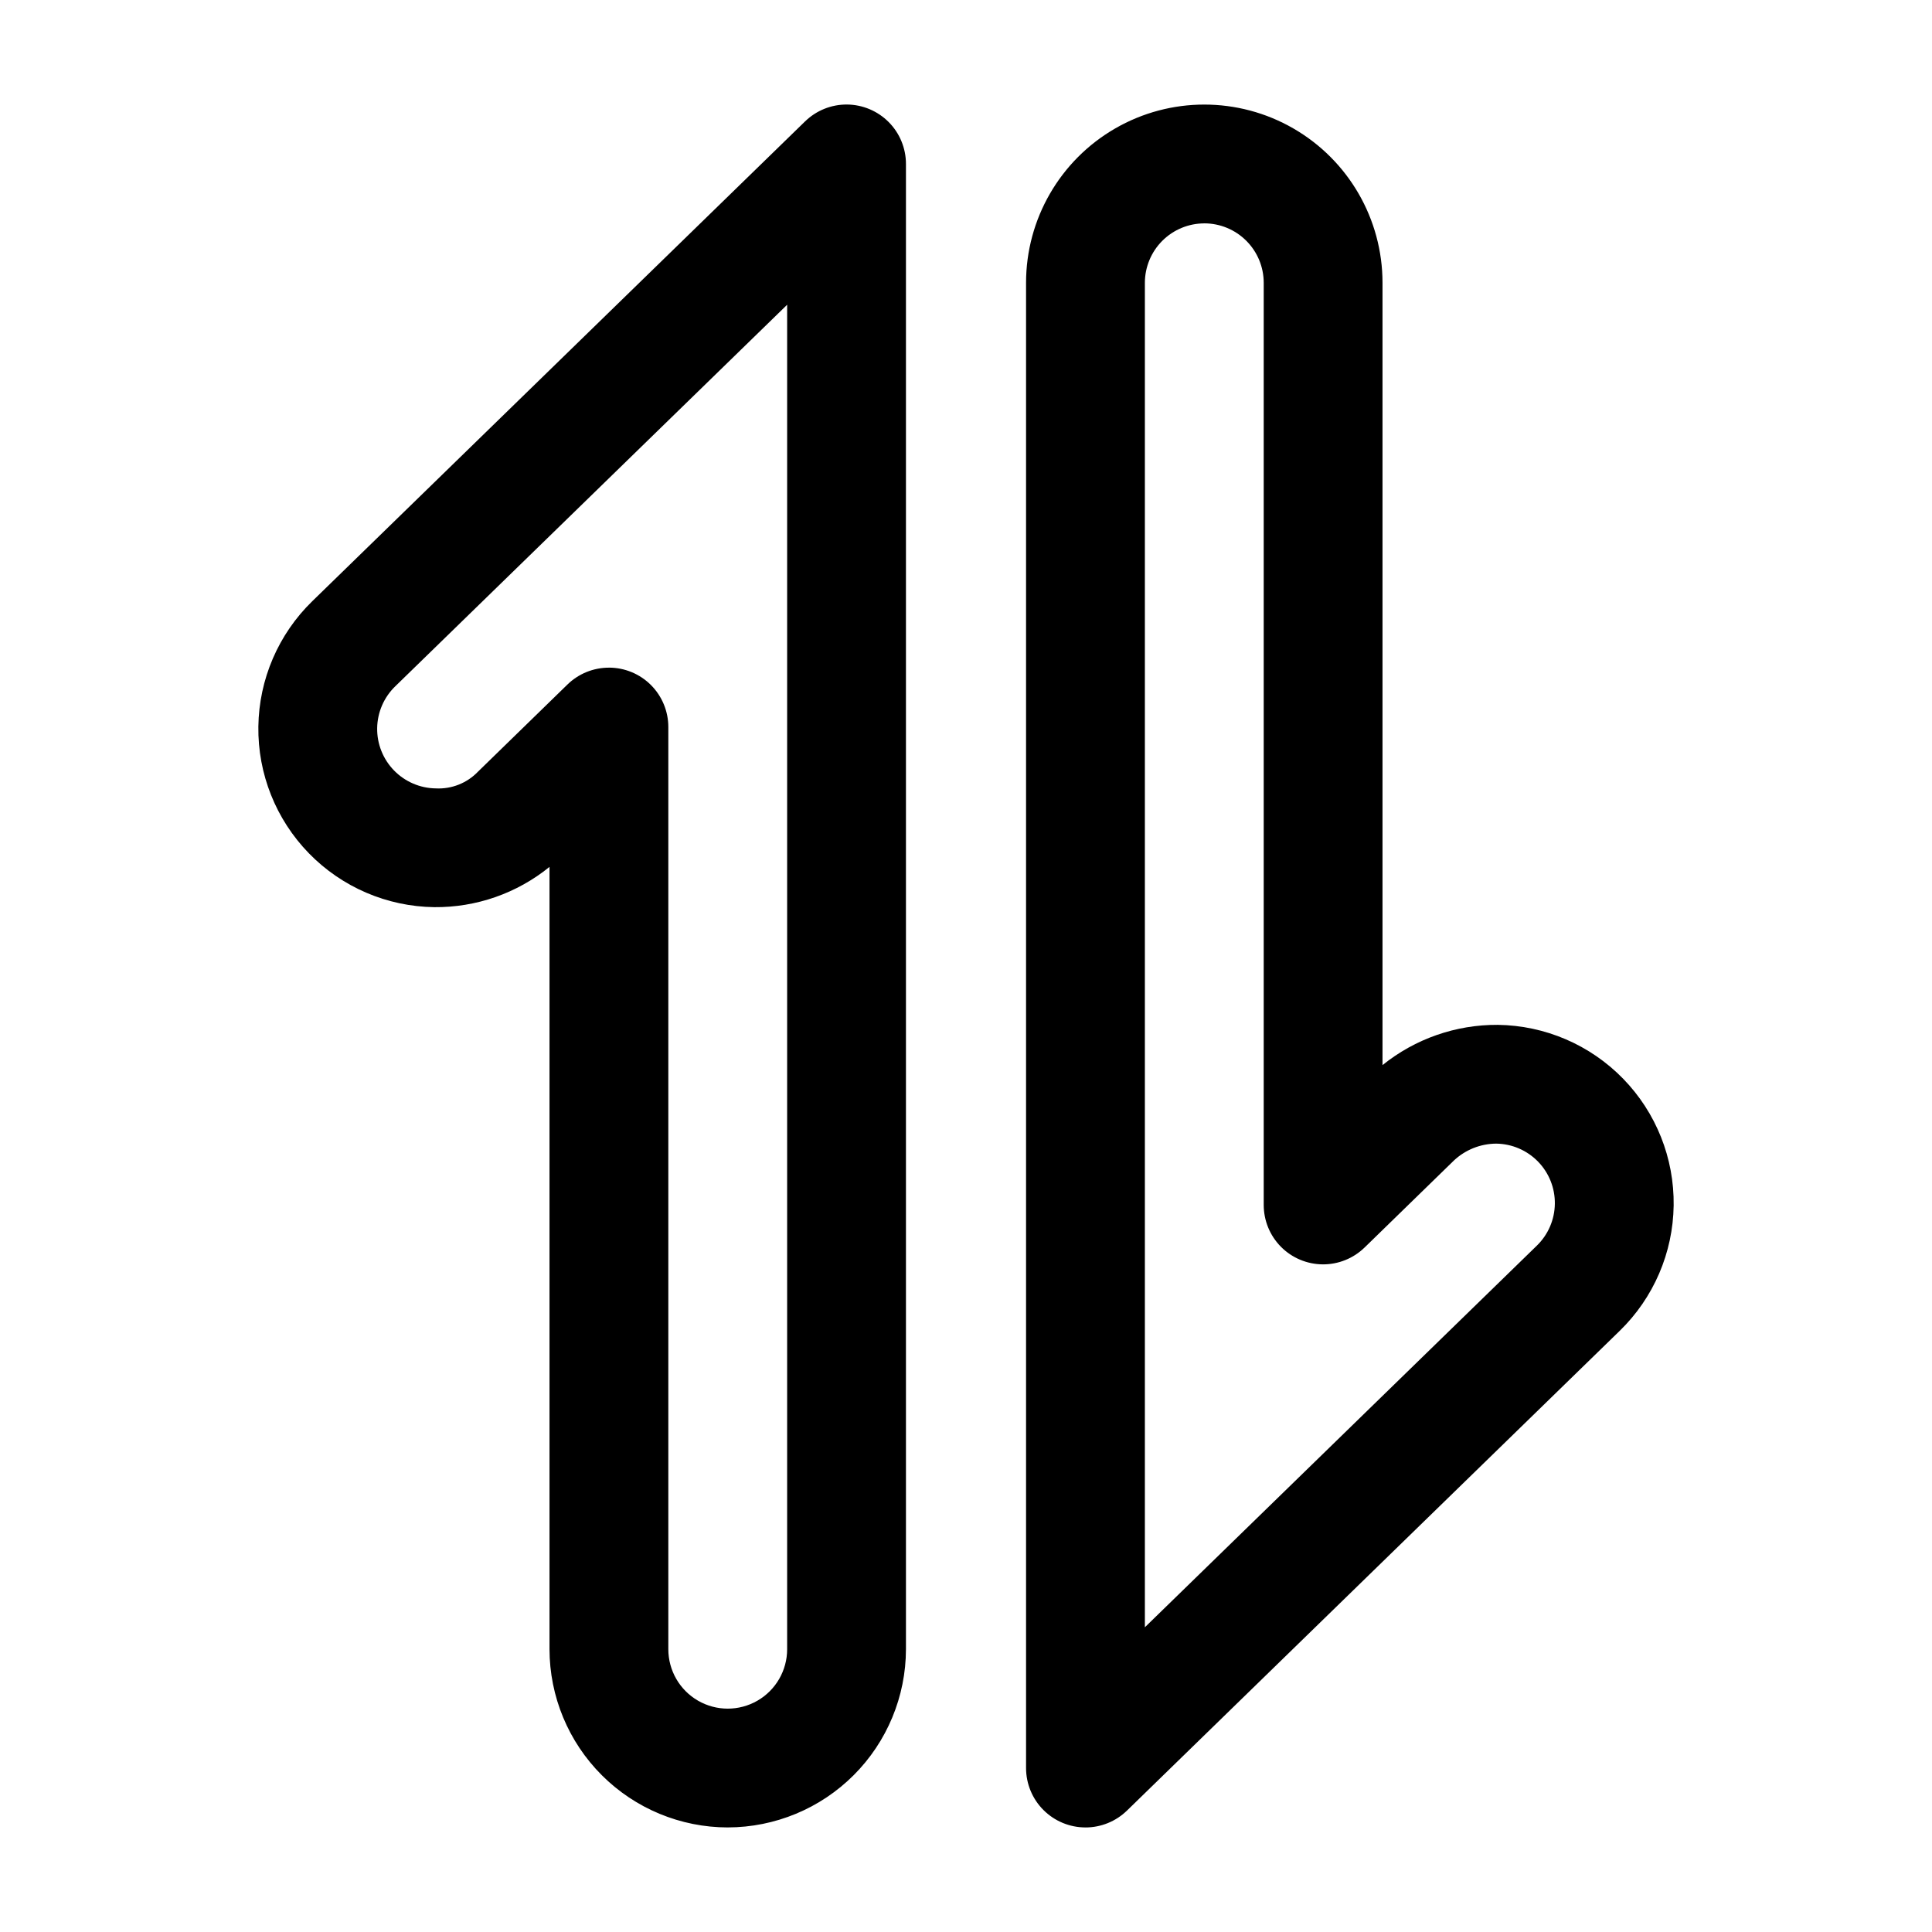
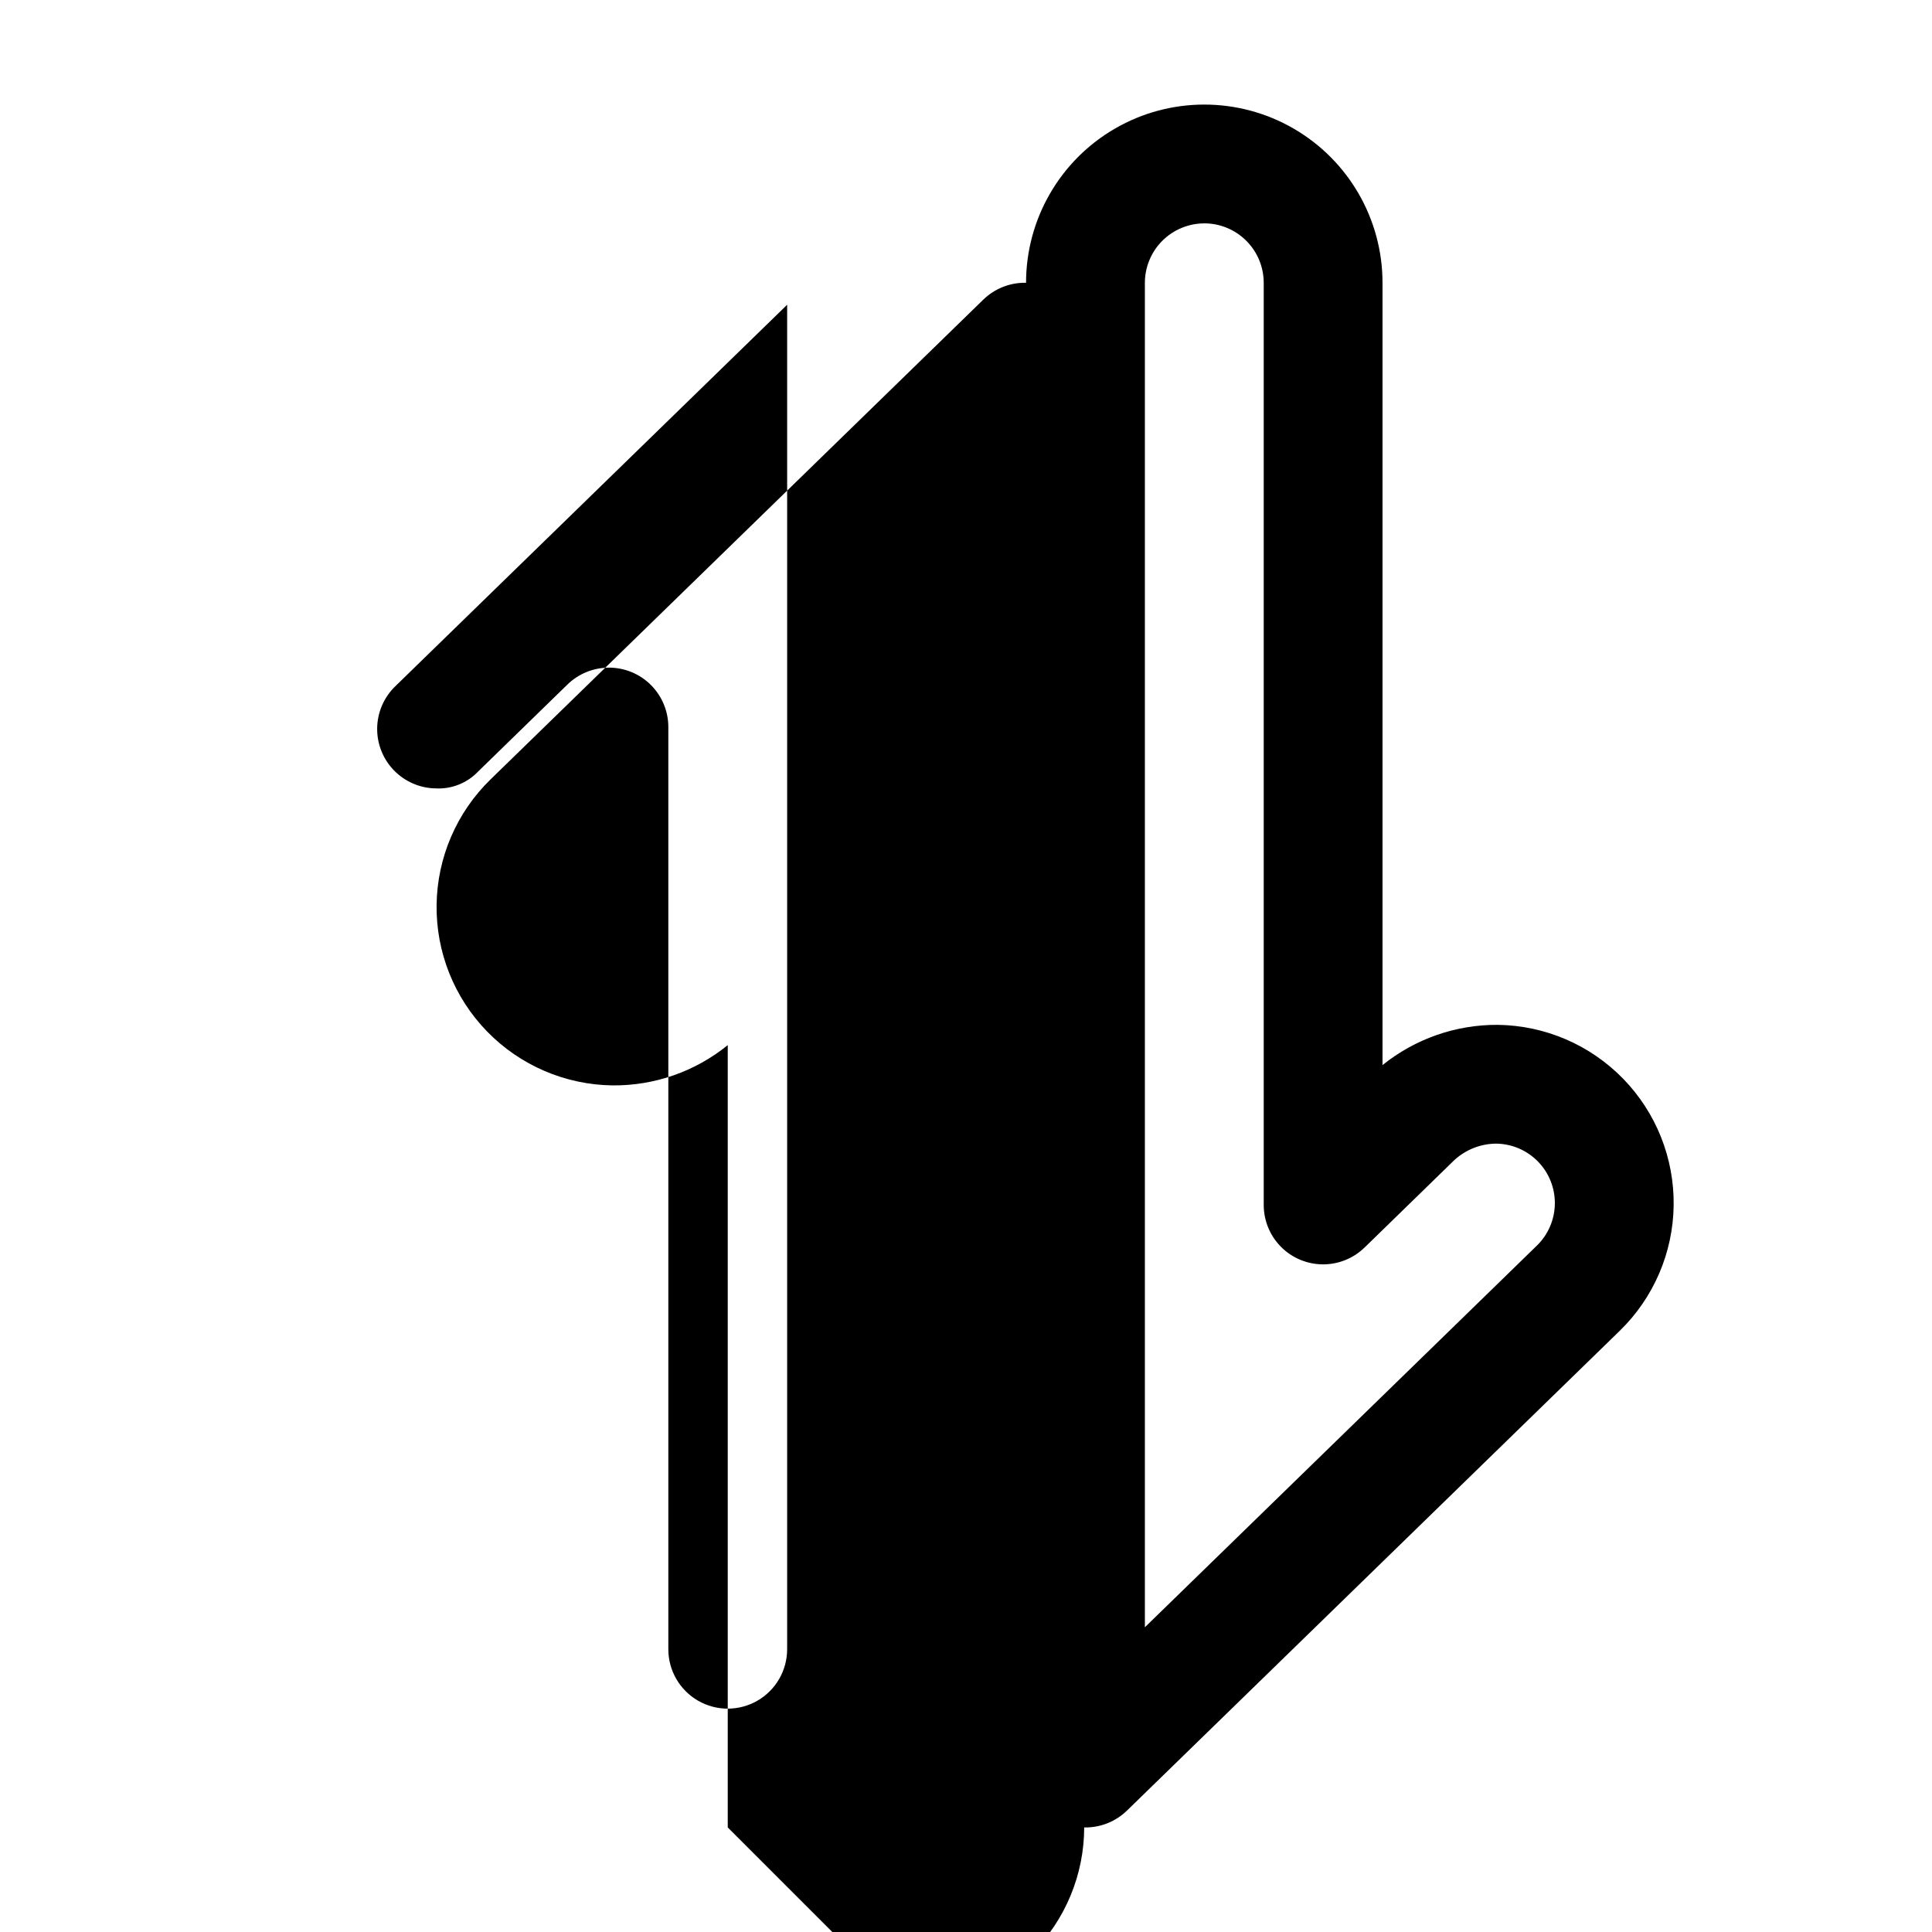
<svg xmlns="http://www.w3.org/2000/svg" fill="#000000" width="800px" height="800px" version="1.1" viewBox="144 144 512 512">
-   <path d="m336.86 628.29c-12.523-0.016-24.531-4.996-33.383-13.852-8.855-8.855-13.836-20.859-13.852-33.383v-207.32c-8.625 7.004-19.43 10.777-30.543 10.672-12.527-0.164-24.48-5.301-33.223-14.277-8.742-8.977-13.559-21.059-13.391-33.586 0.168-12.531 5.309-24.477 14.289-33.219l130.6-127.16v0.004c2.977-2.898 6.973-4.504 11.125-4.469 4.152 0.039 8.121 1.715 11.047 4.664 2.922 2.949 4.559 6.934 4.559 11.086v393.6c-0.016 12.523-4.996 24.527-13.848 33.383-8.855 8.855-20.863 13.836-33.383 13.852zm-31.488-307.36c4.176 0 8.18 1.656 11.133 4.609 2.949 2.953 4.609 6.957 4.609 11.133v244.39c0 5.625 3 10.824 7.871 13.637 4.871 2.812 10.875 2.812 15.746 0 4.871-2.812 7.871-8.012 7.871-13.637v-356.3l-103.88 101.14c-2.996 2.914-4.711 6.894-4.769 11.074-0.055 4.176 1.551 8.207 4.465 11.199 2.914 2.992 6.898 4.707 11.074 4.758 4.207 0.219 8.297-1.41 11.203-4.457l23.684-23.07c2.941-2.867 6.883-4.469 10.988-4.469zm126.29 307.36c-4.176 0-8.18-1.66-11.133-4.613-2.953-2.953-4.613-6.957-4.613-11.133v-393.6c0-16.875 9.004-32.465 23.617-40.902 14.613-8.438 32.617-8.438 47.23 0 14.613 8.438 23.617 24.027 23.617 40.902v207.32c8.648-6.969 19.438-10.734 30.543-10.668 12.531 0.16 24.48 5.297 33.223 14.273 8.742 8.977 13.559 21.059 13.391 33.586-0.168 12.531-5.305 24.48-14.285 33.219l-130.6 127.16h-0.004c-2.941 2.859-6.883 4.461-10.984 4.461zm31.488-425.09c-4.176 0.004-8.176 1.664-11.129 4.617-2.949 2.949-4.609 6.953-4.617 11.125v356.3l103.88-101.14c2.996-2.91 4.711-6.894 4.766-11.07 0.059-4.18-1.547-8.207-4.461-11.199-2.914-2.992-6.898-4.703-11.074-4.758-4.16 0.023-8.16 1.617-11.199 4.457l-23.684 23.07h-0.004c-2.973 2.898-6.973 4.504-11.125 4.469-4.148-0.039-8.121-1.711-11.043-4.66-2.922-2.949-4.562-6.934-4.562-11.086v-244.39c-0.004-4.172-1.664-8.176-4.617-11.125-2.949-2.953-6.953-4.613-11.125-4.617z" />
+   <path d="m336.86 628.29v-207.32c-8.625 7.004-19.43 10.777-30.543 10.672-12.527-0.164-24.48-5.301-33.223-14.277-8.742-8.977-13.559-21.059-13.391-33.586 0.168-12.531 5.309-24.477 14.289-33.219l130.6-127.16v0.004c2.977-2.898 6.973-4.504 11.125-4.469 4.152 0.039 8.121 1.715 11.047 4.664 2.922 2.949 4.559 6.934 4.559 11.086v393.6c-0.016 12.523-4.996 24.527-13.848 33.383-8.855 8.855-20.863 13.836-33.383 13.852zm-31.488-307.36c4.176 0 8.18 1.656 11.133 4.609 2.949 2.953 4.609 6.957 4.609 11.133v244.39c0 5.625 3 10.824 7.871 13.637 4.871 2.812 10.875 2.812 15.746 0 4.871-2.812 7.871-8.012 7.871-13.637v-356.3l-103.88 101.14c-2.996 2.914-4.711 6.894-4.769 11.074-0.055 4.176 1.551 8.207 4.465 11.199 2.914 2.992 6.898 4.707 11.074 4.758 4.207 0.219 8.297-1.41 11.203-4.457l23.684-23.07c2.941-2.867 6.883-4.469 10.988-4.469zm126.29 307.36c-4.176 0-8.18-1.66-11.133-4.613-2.953-2.953-4.613-6.957-4.613-11.133v-393.6c0-16.875 9.004-32.465 23.617-40.902 14.613-8.438 32.617-8.438 47.23 0 14.613 8.438 23.617 24.027 23.617 40.902v207.32c8.648-6.969 19.438-10.734 30.543-10.668 12.531 0.16 24.48 5.297 33.223 14.273 8.742 8.977 13.559 21.059 13.391 33.586-0.168 12.531-5.305 24.48-14.285 33.219l-130.6 127.16h-0.004c-2.941 2.859-6.883 4.461-10.984 4.461zm31.488-425.09c-4.176 0.004-8.176 1.664-11.129 4.617-2.949 2.949-4.609 6.953-4.617 11.125v356.3l103.88-101.14c2.996-2.91 4.711-6.894 4.766-11.07 0.059-4.18-1.547-8.207-4.461-11.199-2.914-2.992-6.898-4.703-11.074-4.758-4.16 0.023-8.16 1.617-11.199 4.457l-23.684 23.07h-0.004c-2.973 2.898-6.973 4.504-11.125 4.469-4.148-0.039-8.121-1.711-11.043-4.66-2.922-2.949-4.562-6.934-4.562-11.086v-244.39c-0.004-4.172-1.664-8.176-4.617-11.125-2.949-2.953-6.953-4.613-11.125-4.617z" />
</svg>